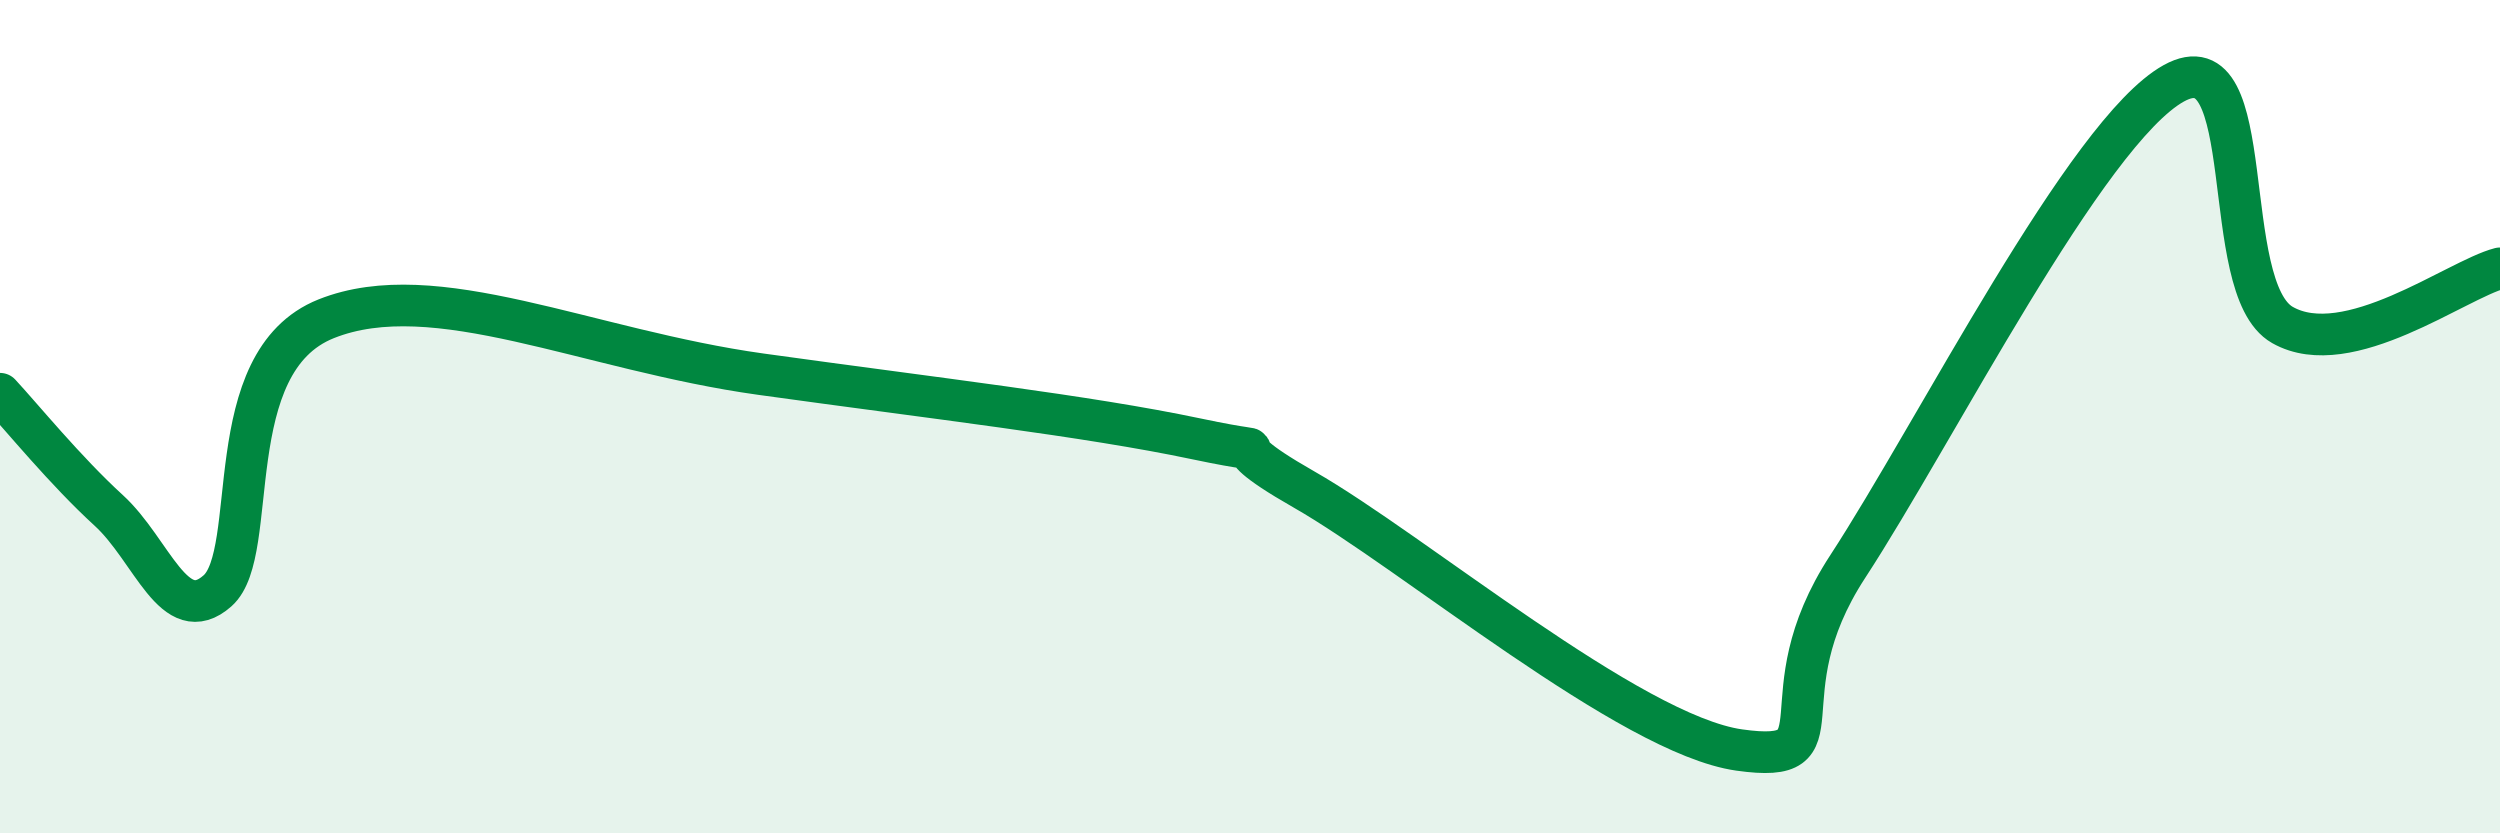
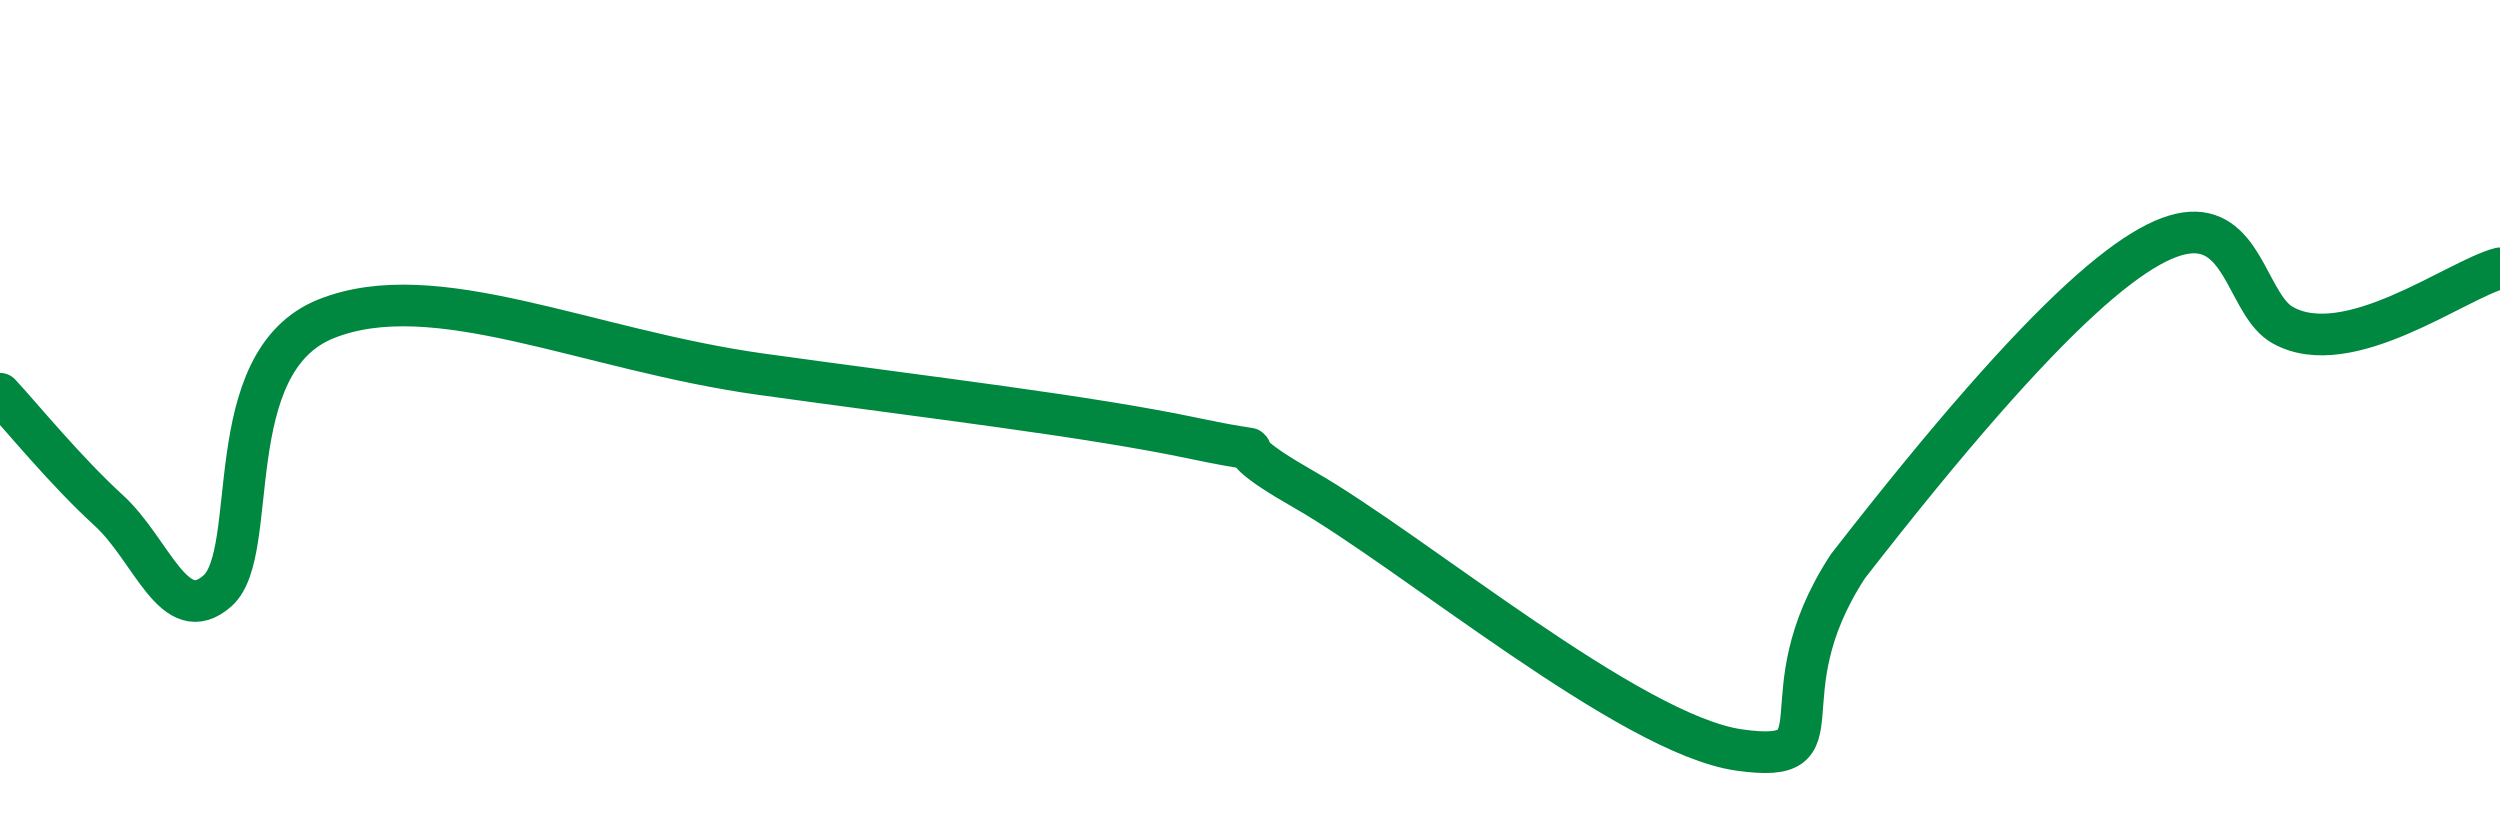
<svg xmlns="http://www.w3.org/2000/svg" width="60" height="20" viewBox="0 0 60 20">
-   <path d="M 0,9.45 C 0.52,10.01 1.57,11.3 2.61,12.25 C 3.65,13.2 4.18,15.1 5.22,14.18 C 6.26,13.26 5.22,8.69 7.83,7.65 C 10.44,6.61 14.09,8.4 18.26,8.98 C 22.43,9.56 26.09,9.98 28.7,10.53 C 31.31,11.08 28.69,10.26 31.3,11.75 C 33.91,13.24 39.13,17.63 41.74,18 C 44.35,18.37 42.26,16.79 44.35,13.59 C 46.44,10.39 50.08,3.16 52.17,2 C 54.26,0.84 53.21,6.91 54.78,7.8 C 56.35,8.69 58.96,6.71 60,6.44L60 20L0 20Z" fill="#008740" opacity="0.1" stroke-linecap="round" stroke-linejoin="round" />
-   <path d="M 0,9.45 C 0.52,10.01 1.57,11.3 2.61,12.25 C 3.65,13.2 4.18,15.1 5.22,14.18 C 6.26,13.26 5.22,8.69 7.83,7.65 C 10.44,6.61 14.09,8.4 18.26,8.98 C 22.43,9.56 26.09,9.98 28.7,10.53 C 31.31,11.08 28.69,10.26 31.3,11.75 C 33.91,13.24 39.13,17.63 41.74,18 C 44.35,18.37 42.26,16.79 44.35,13.59 C 46.44,10.39 50.08,3.16 52.17,2 C 54.26,0.84 53.21,6.91 54.78,7.8 C 56.35,8.69 58.96,6.71 60,6.44" stroke="#008740" stroke-width="1" fill="none" stroke-linecap="round" stroke-linejoin="round" />
+   <path d="M 0,9.45 C 0.52,10.01 1.57,11.3 2.61,12.25 C 3.65,13.2 4.18,15.1 5.22,14.18 C 6.26,13.26 5.22,8.69 7.83,7.65 C 10.44,6.61 14.09,8.4 18.26,8.98 C 22.43,9.56 26.09,9.98 28.7,10.53 C 31.31,11.08 28.69,10.26 31.3,11.75 C 33.91,13.24 39.13,17.63 41.74,18 C 44.35,18.37 42.26,16.79 44.35,13.59 C 54.26,0.84 53.21,6.91 54.78,7.8 C 56.35,8.69 58.96,6.71 60,6.44" stroke="#008740" stroke-width="1" fill="none" stroke-linecap="round" stroke-linejoin="round" />
</svg>